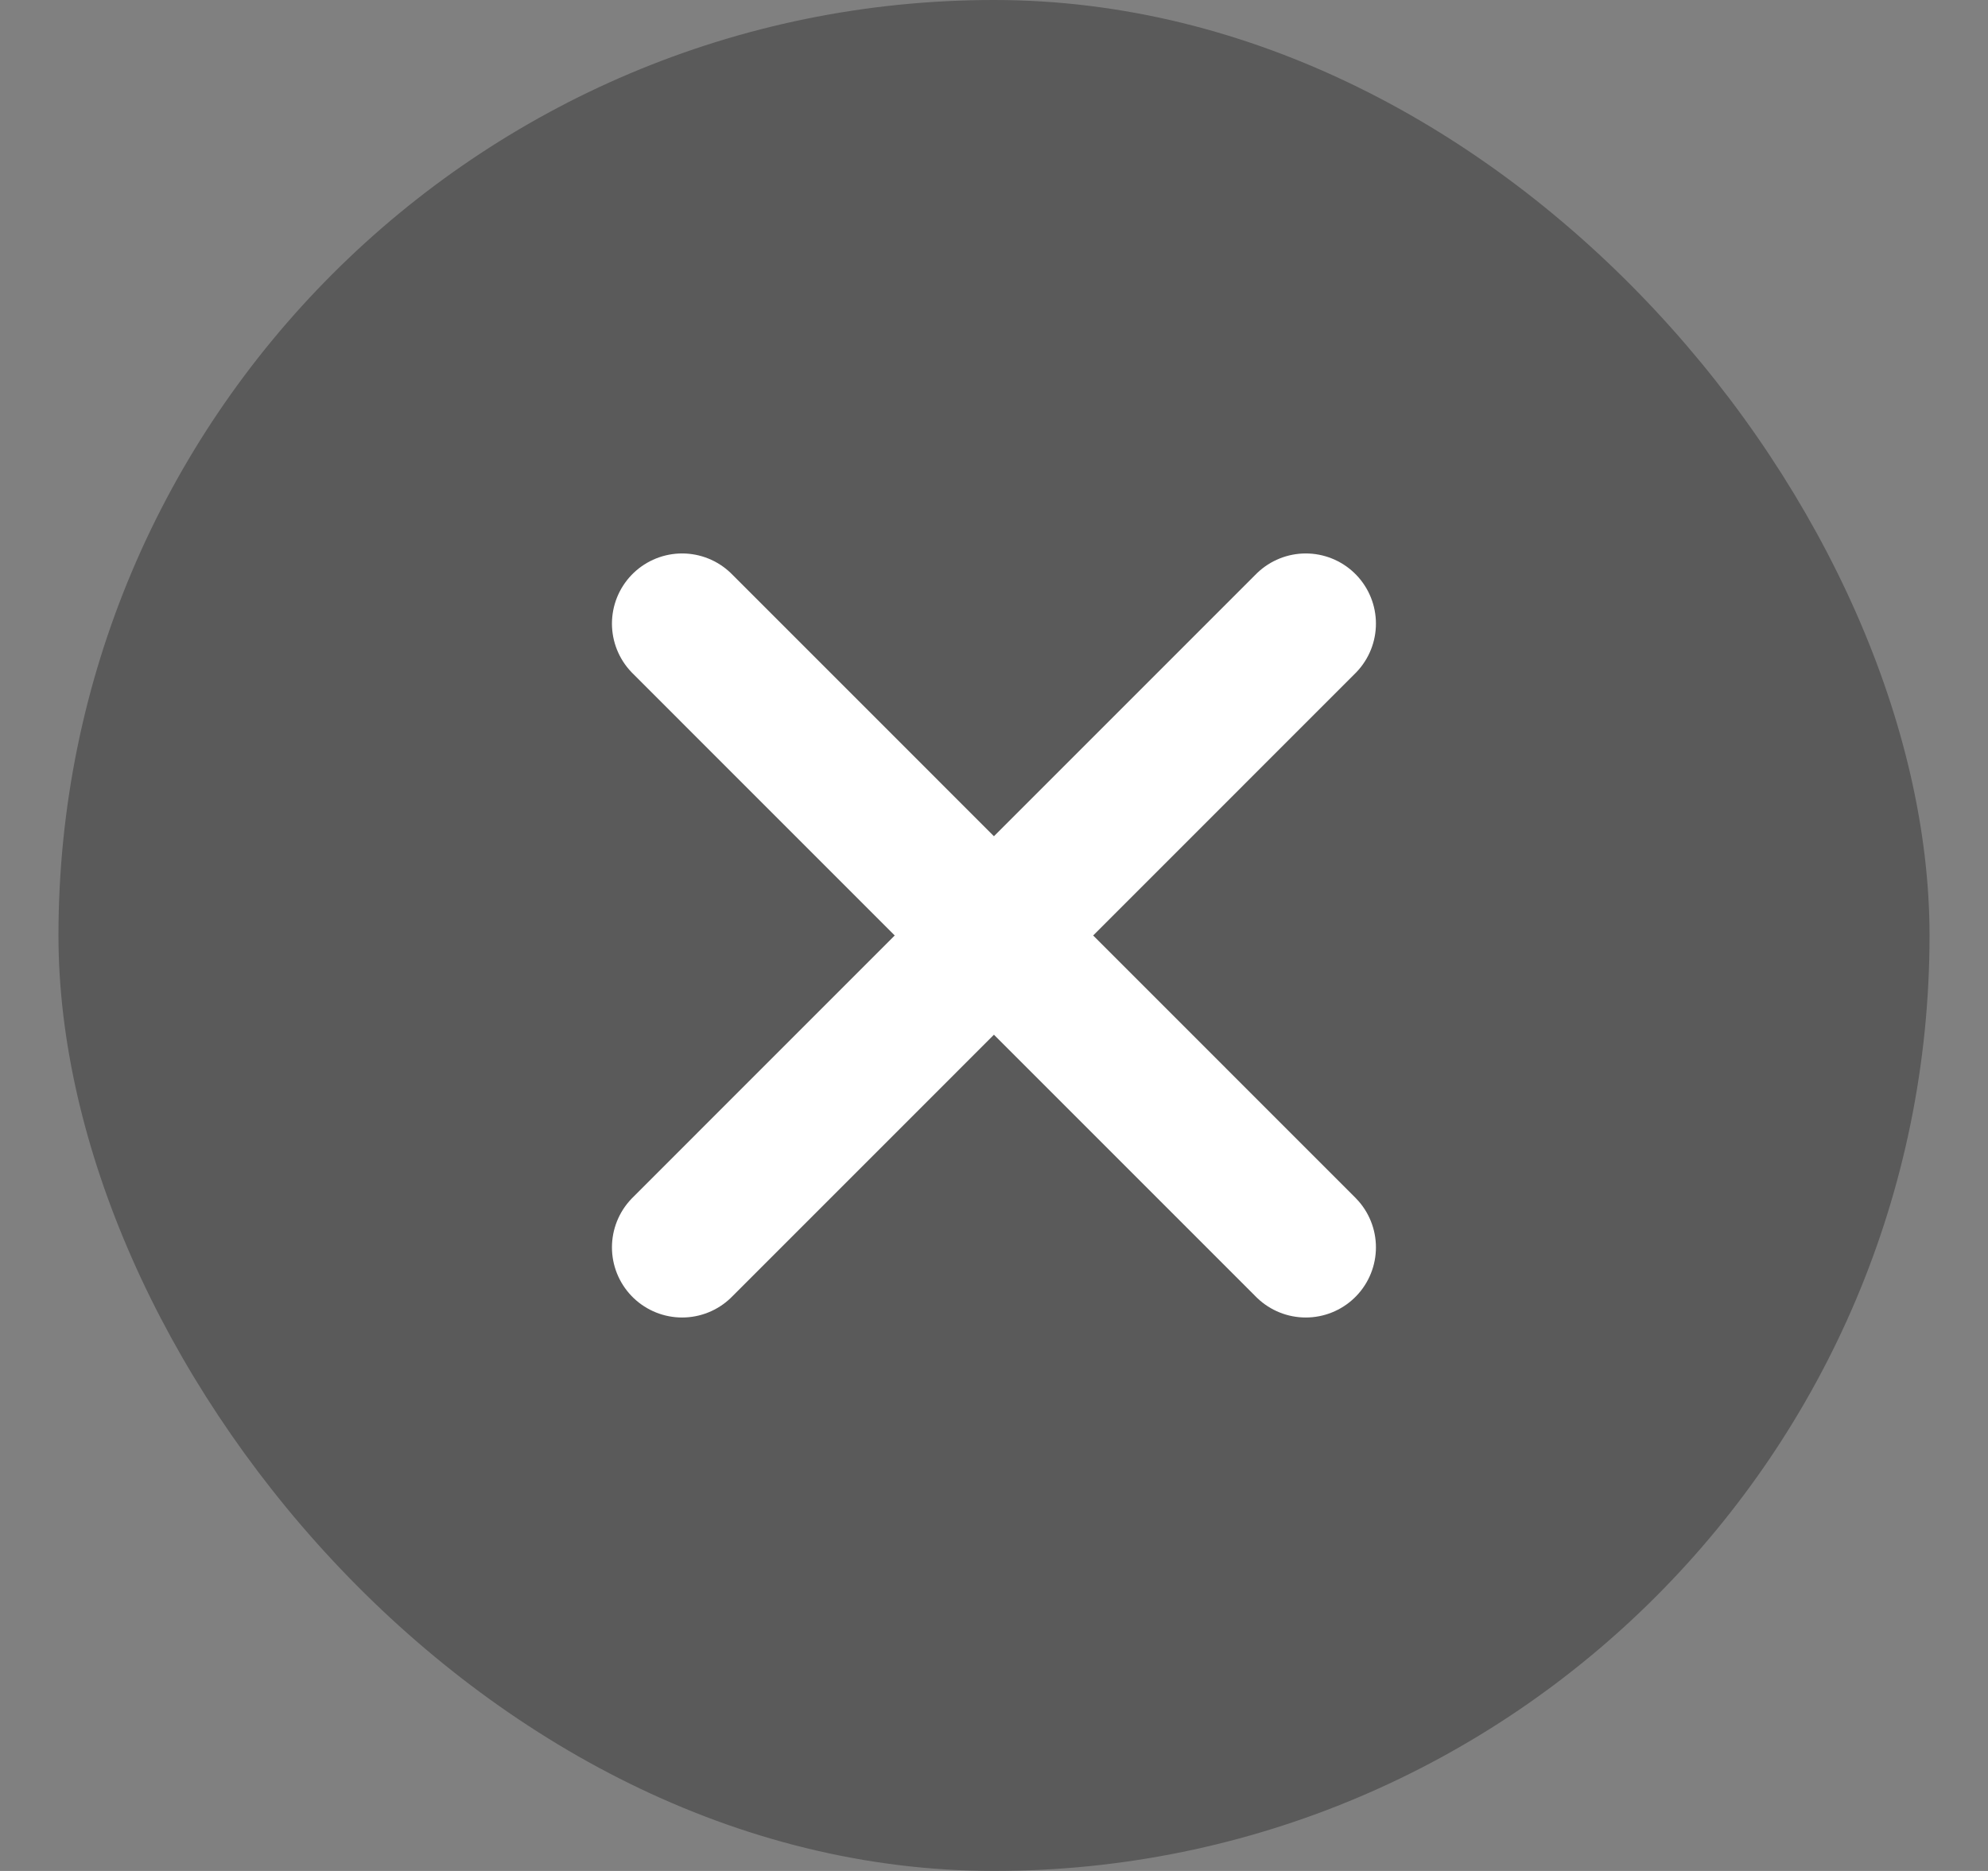
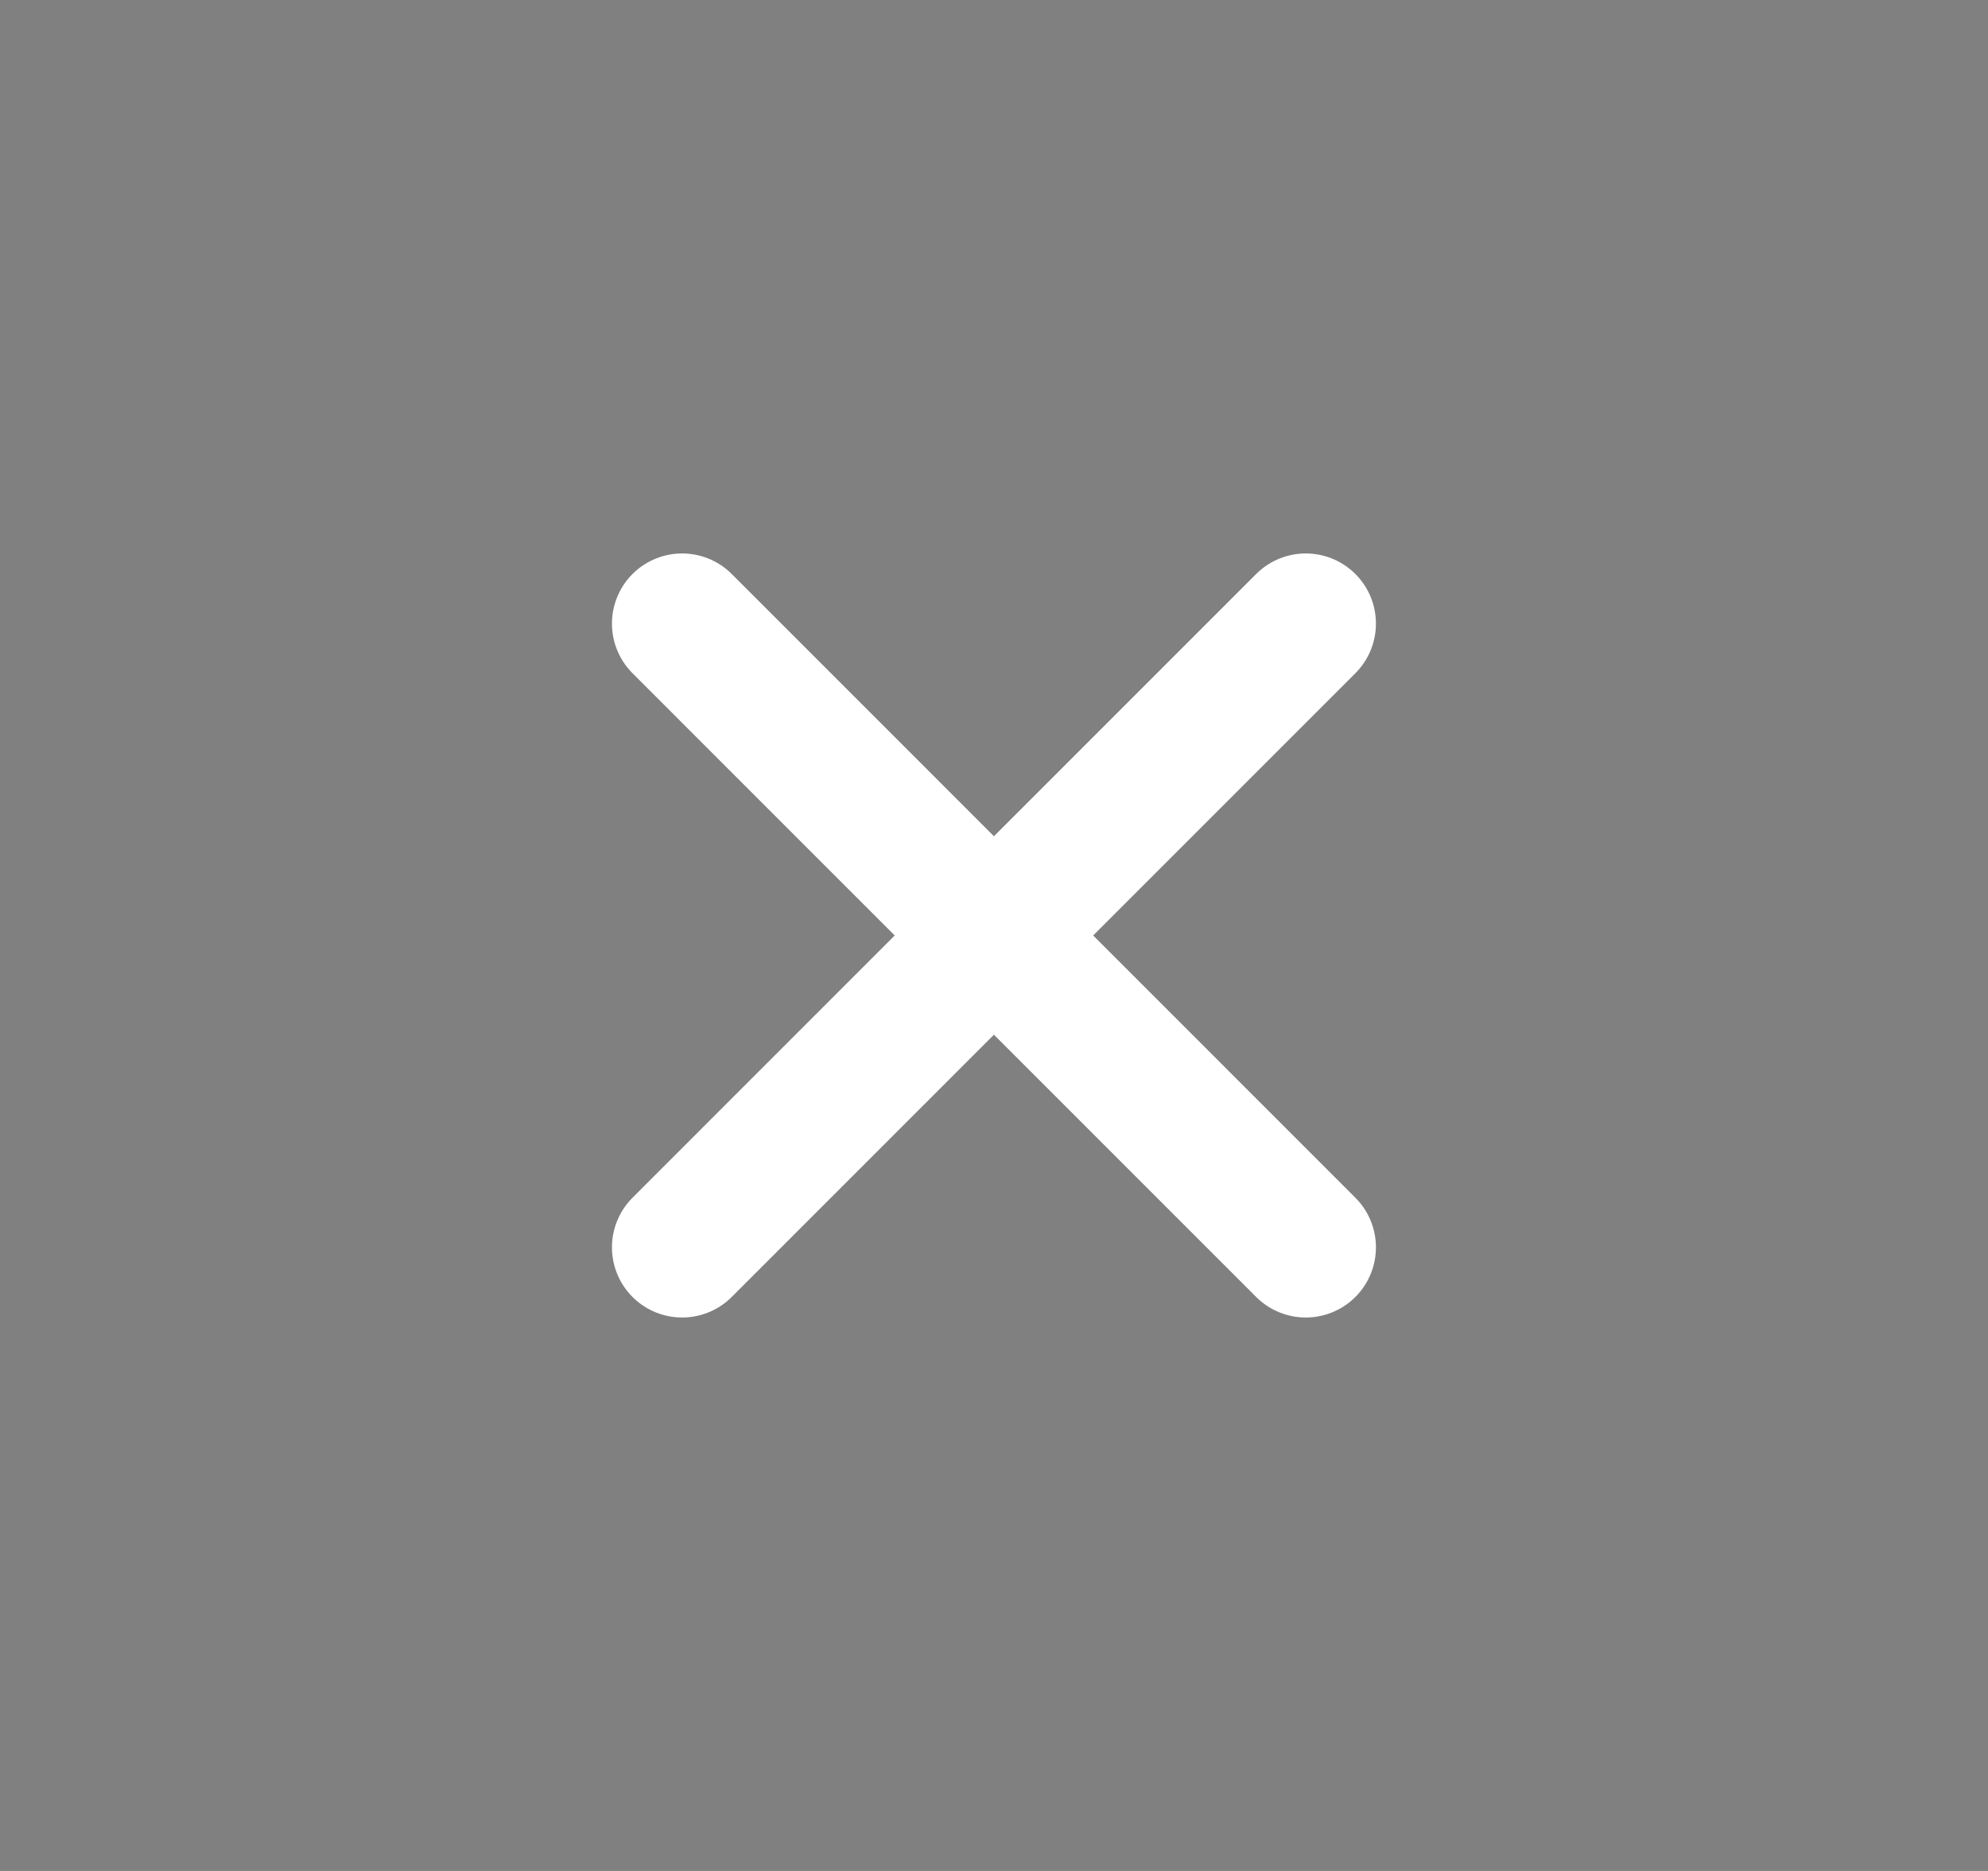
<svg xmlns="http://www.w3.org/2000/svg" width="17" height="16" viewBox="0 0 17 16" fill="none">
  <rect x="0" y="0" width="17" height="16" fill="#808080" stroke="none" />
-   <rect x="0.5" width="16" height="16" rx="8" fill="black" fill-opacity="0.3" />
  <path d="M11.166 5.333L5.833 10.667M5.833 5.333L11.166 10.667L5.833 5.333Z" stroke="white" stroke-width="1.2" stroke-linecap="round" stroke-linejoin="round" />
</svg>